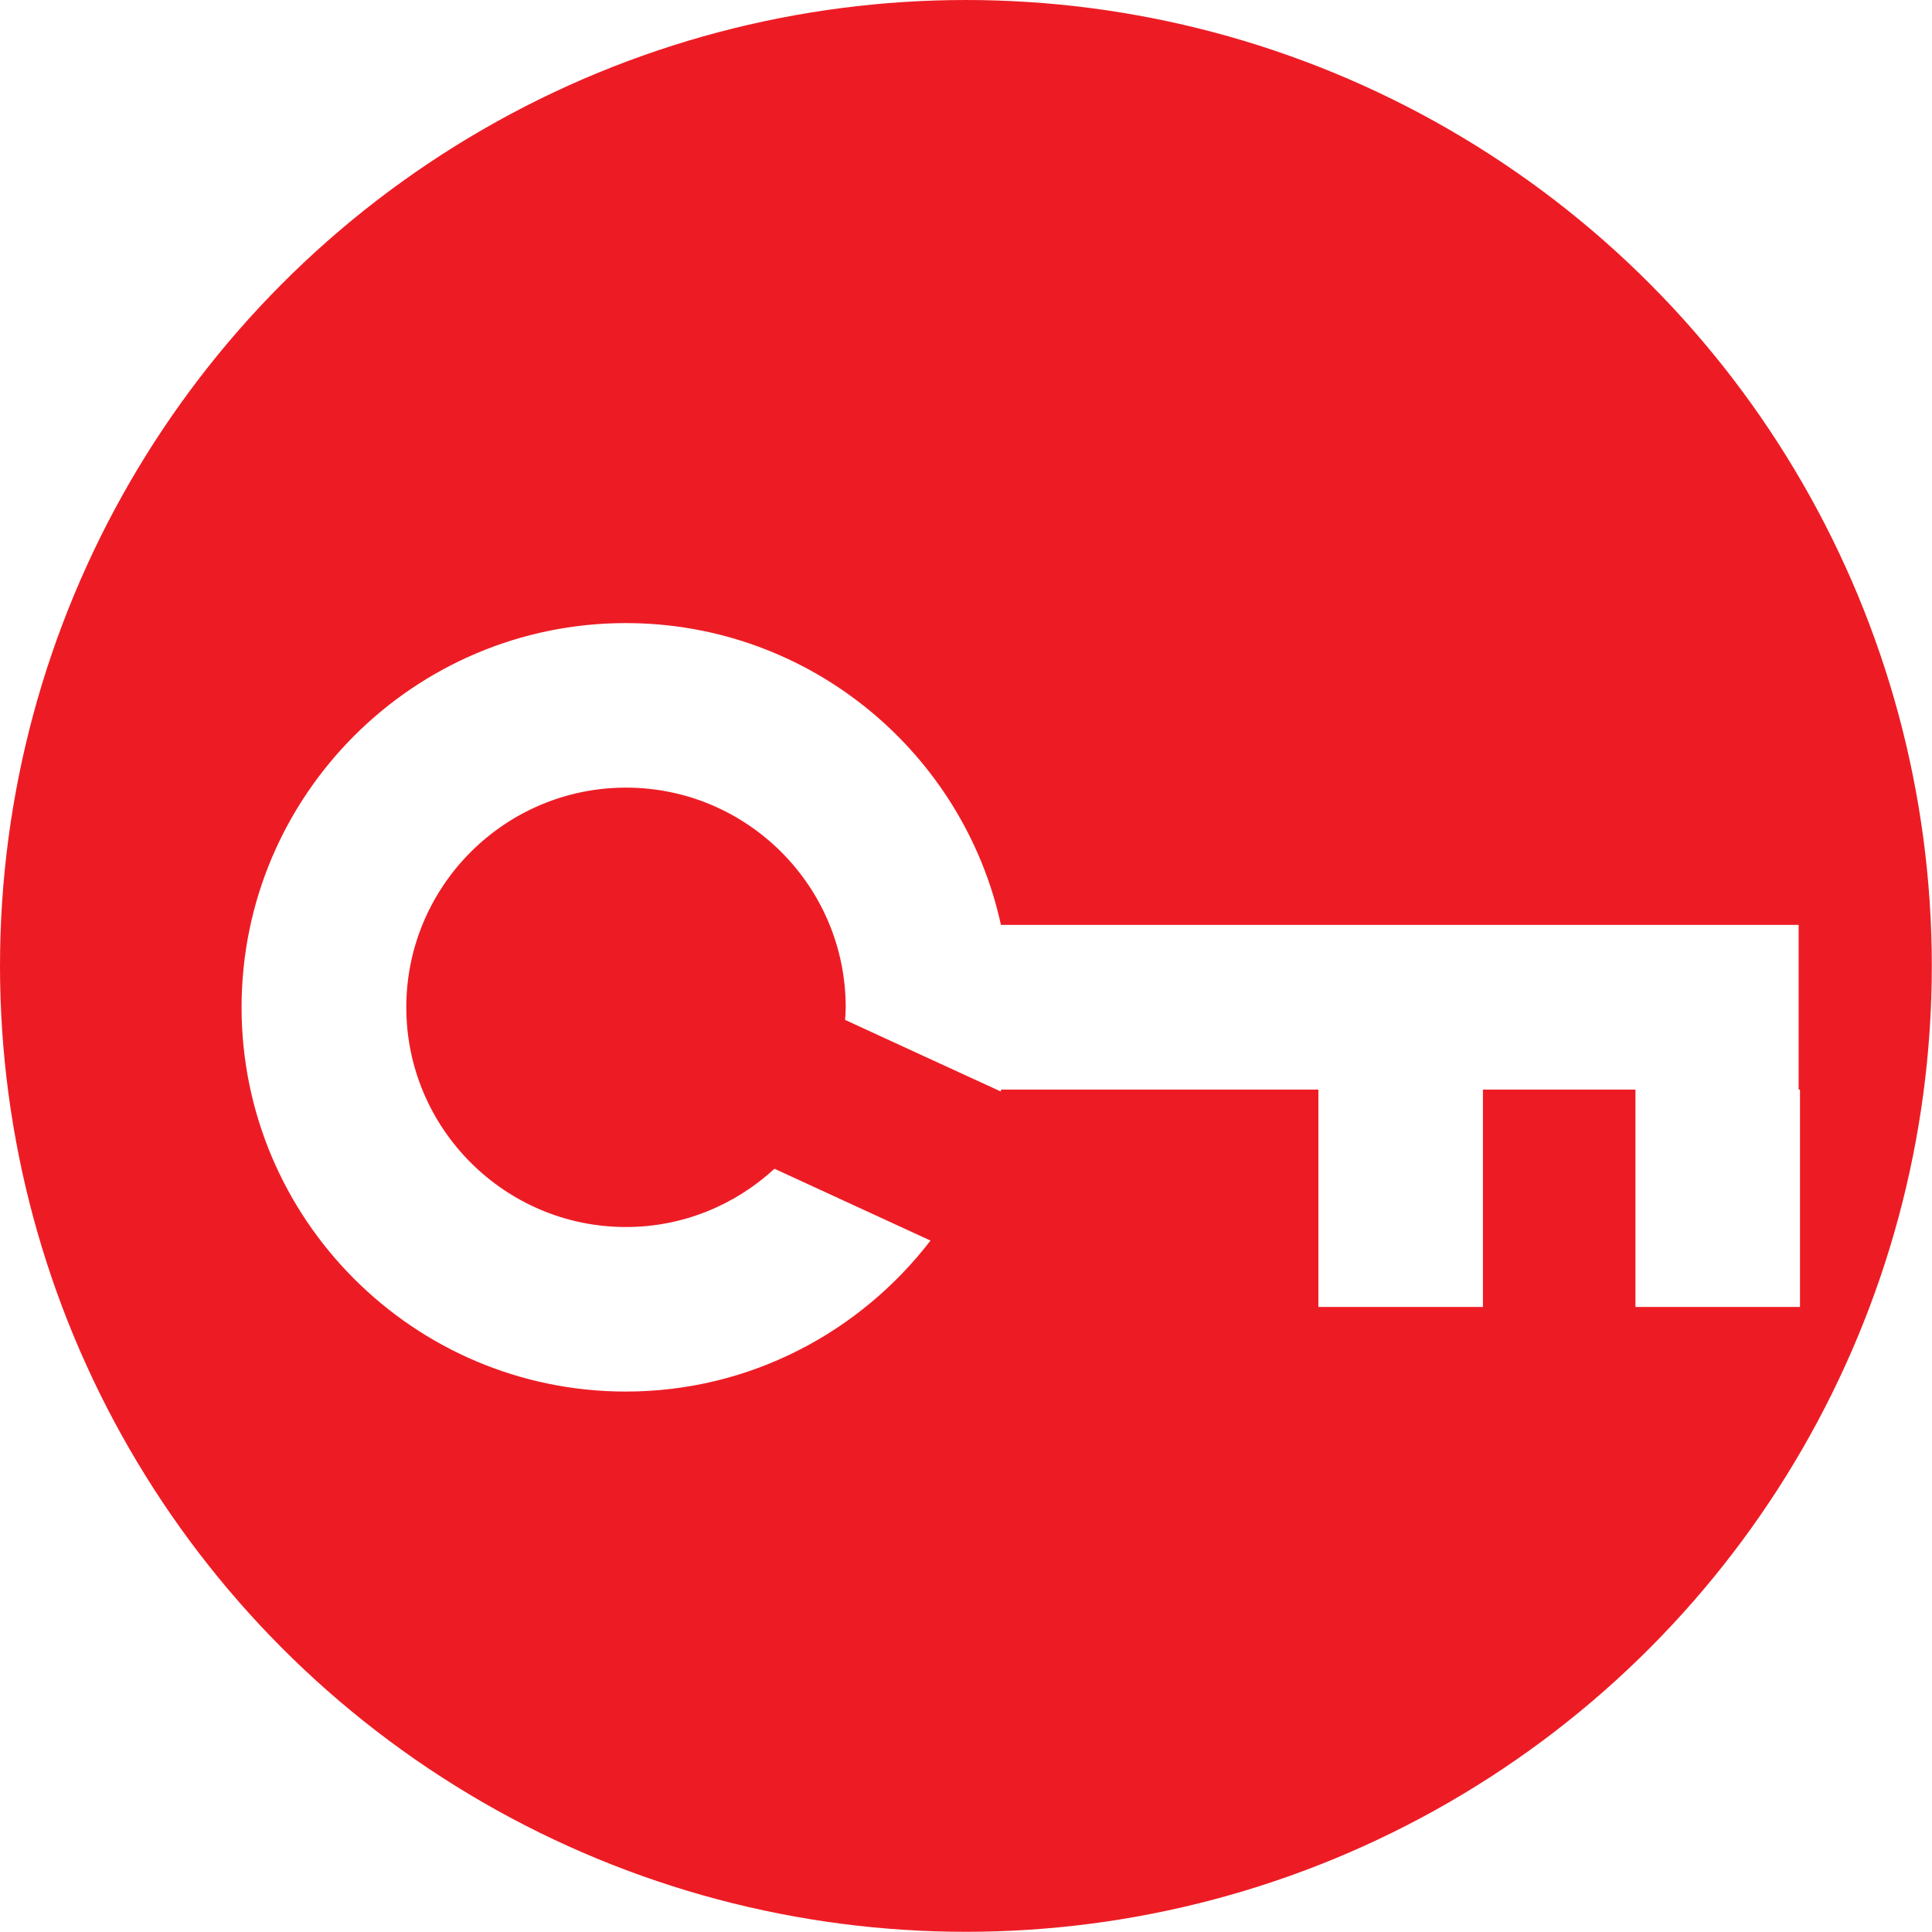
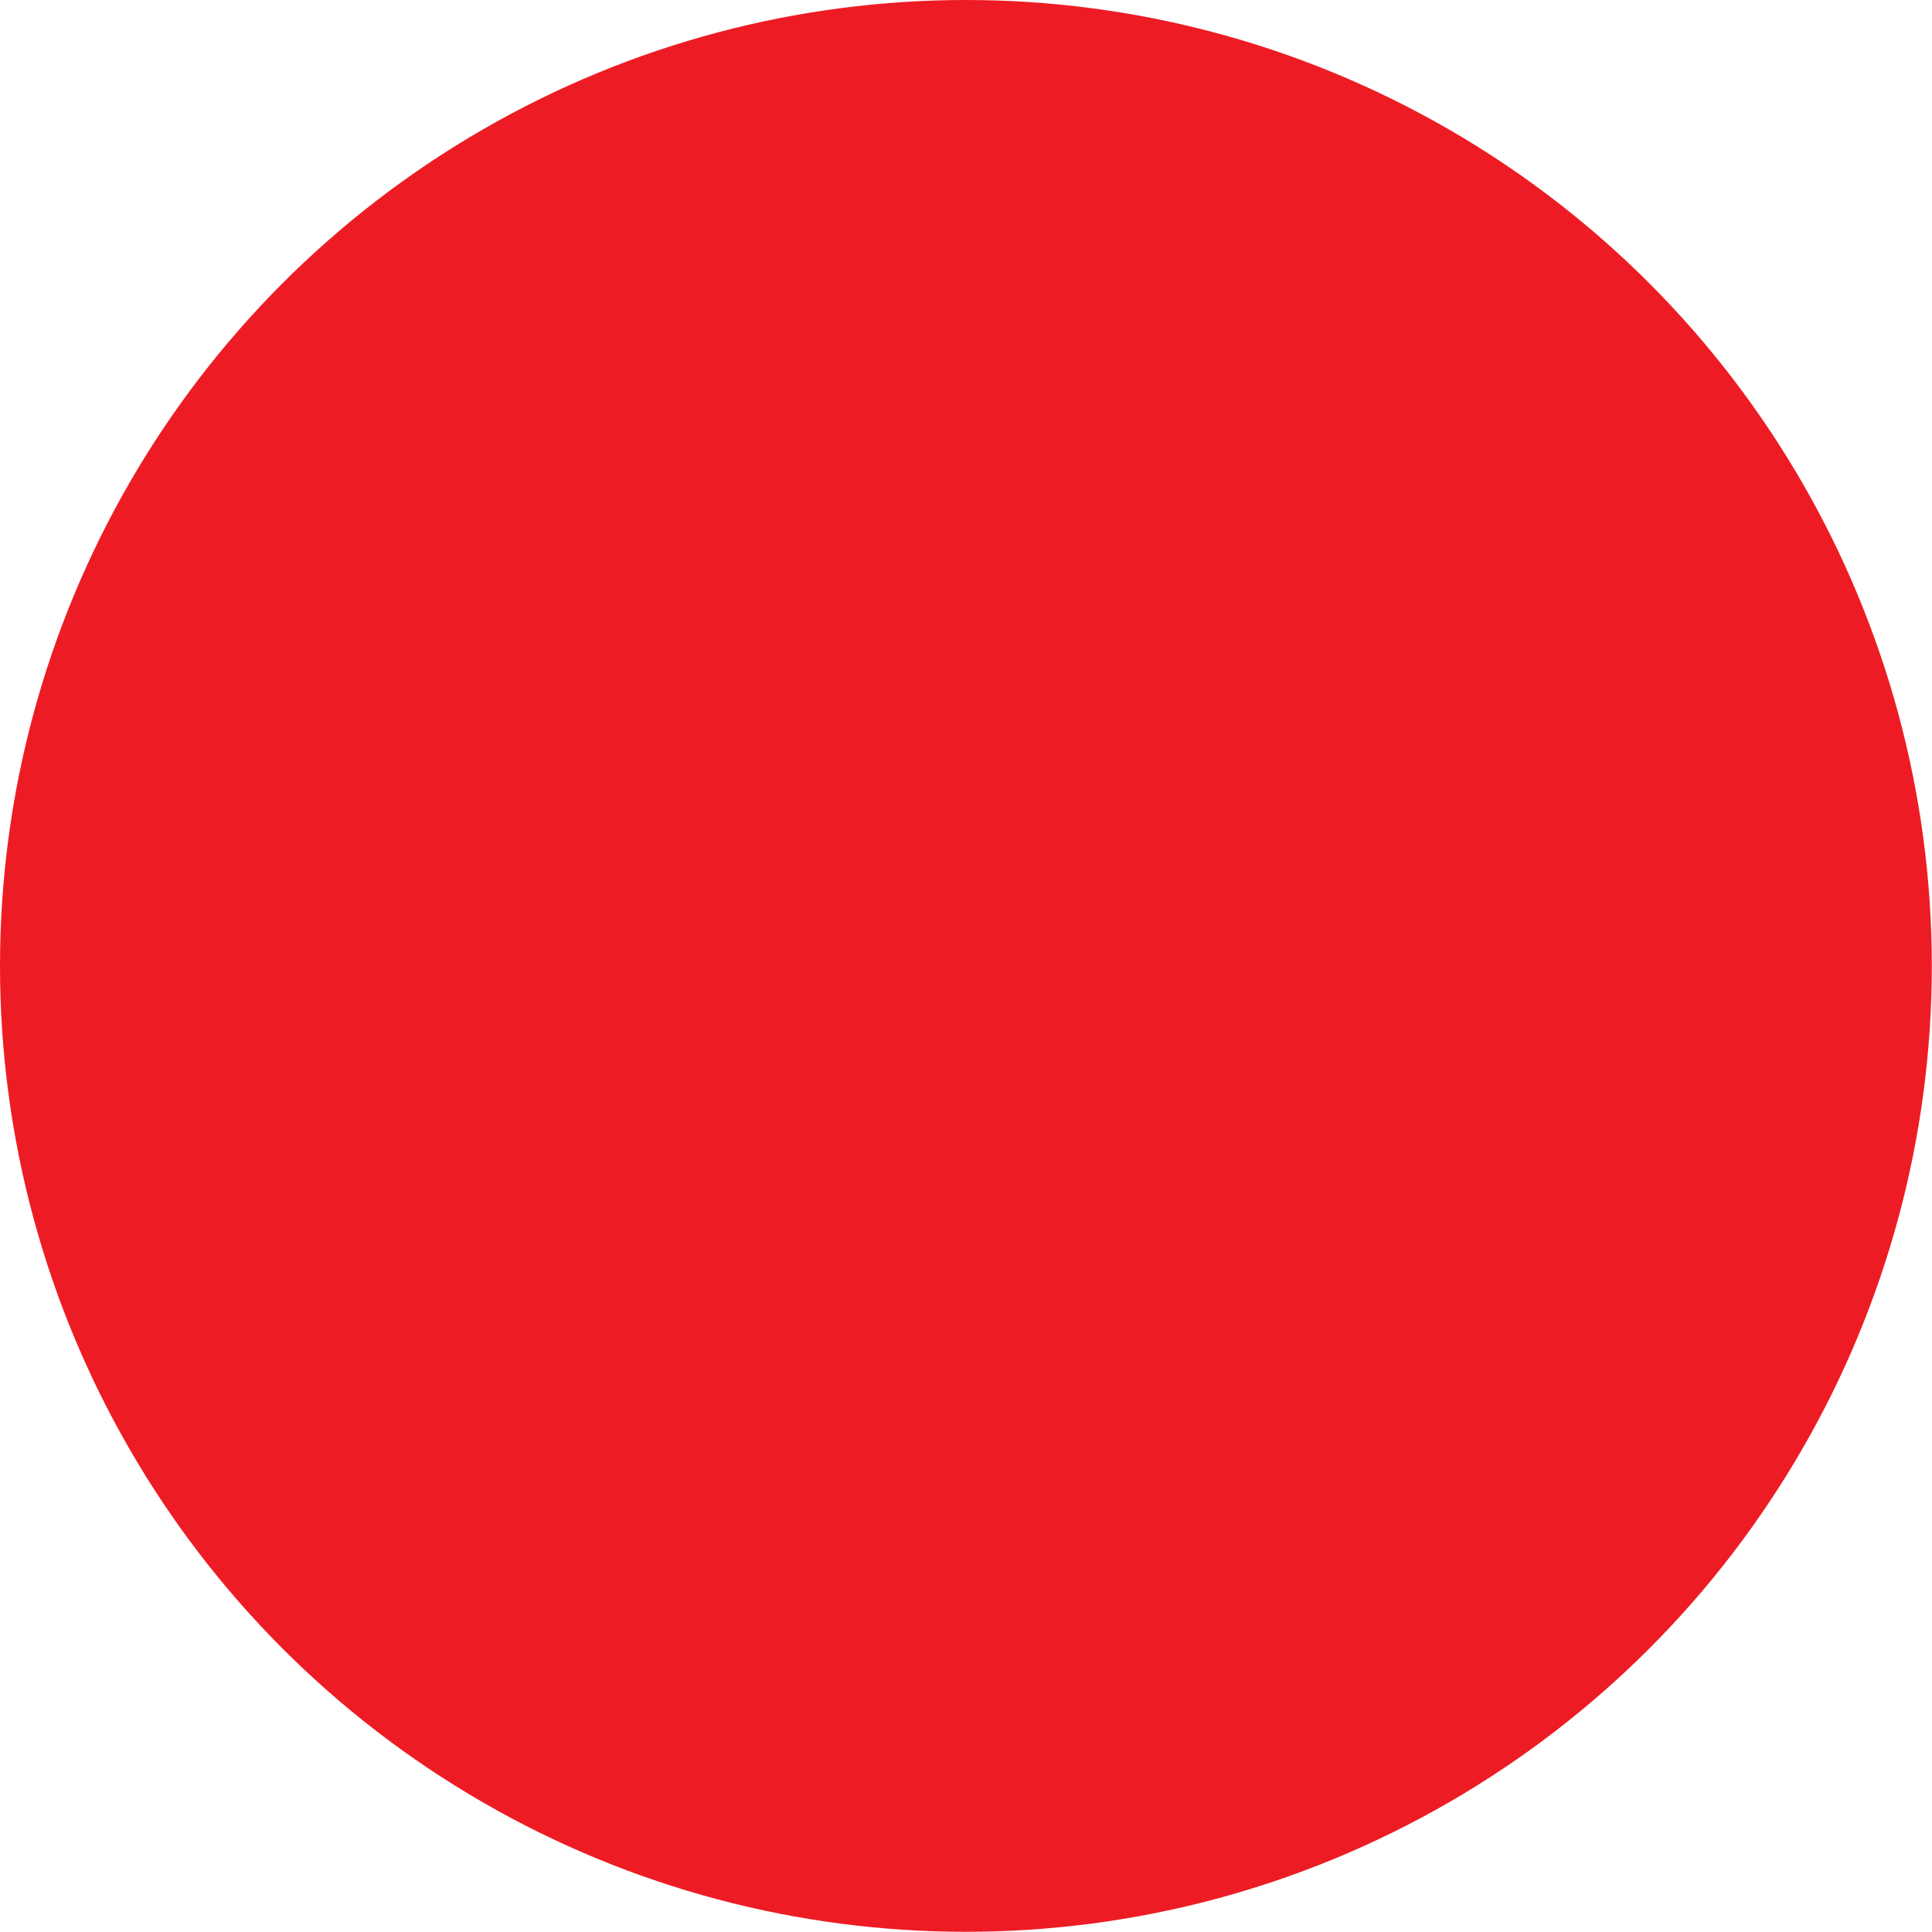
<svg xmlns="http://www.w3.org/2000/svg" id="Layer_2" viewBox="0 0 99.81 99.81">
  <defs>
    <filter id="drop-shadow-1">
      <feOffset dx="2.83" dy="2.83" />
      <feGaussianBlur result="blur" stdDeviation="1.42" />
      <feFlood flood-color="#231f20" flood-opacity=".75" />
      <feComposite in2="blur" operator="in" />
      <feComposite in="SourceGraphic" />
    </filter>
  </defs>
  <g id="Layer_1-2">
    <g>
      <circle cx="49.9" cy="49.9" r="49.9" style="fill:#ed1c24;" />
-       <path d="m90.09,53.45v-8.5h-41.21c-1.95-8.91-9.89-15.59-19.38-15.59-10.94,0-19.85,8.9-19.85,19.85s8.9,19.85,19.85,19.85c6.41,0,12.11-3.07,15.74-7.8l-8.06-3.71c-2.02,1.86-4.71,3.01-7.67,3.01-6.26,0-11.35-5.09-11.35-11.35s5.09-11.35,11.35-11.35,11.35,5.09,11.35,11.35c0,.22-.02.43-.03.65l4.28,1.97,3.55,1.63.21.1s.01-.06.02-.1h16.39v11.23h8.5v-11.23h7.88v11.23h8.5v-11.23h-.06Z" style="fill:#fff; filter:url(#drop-shadow-1);" />
    </g>
  </g>
</svg>